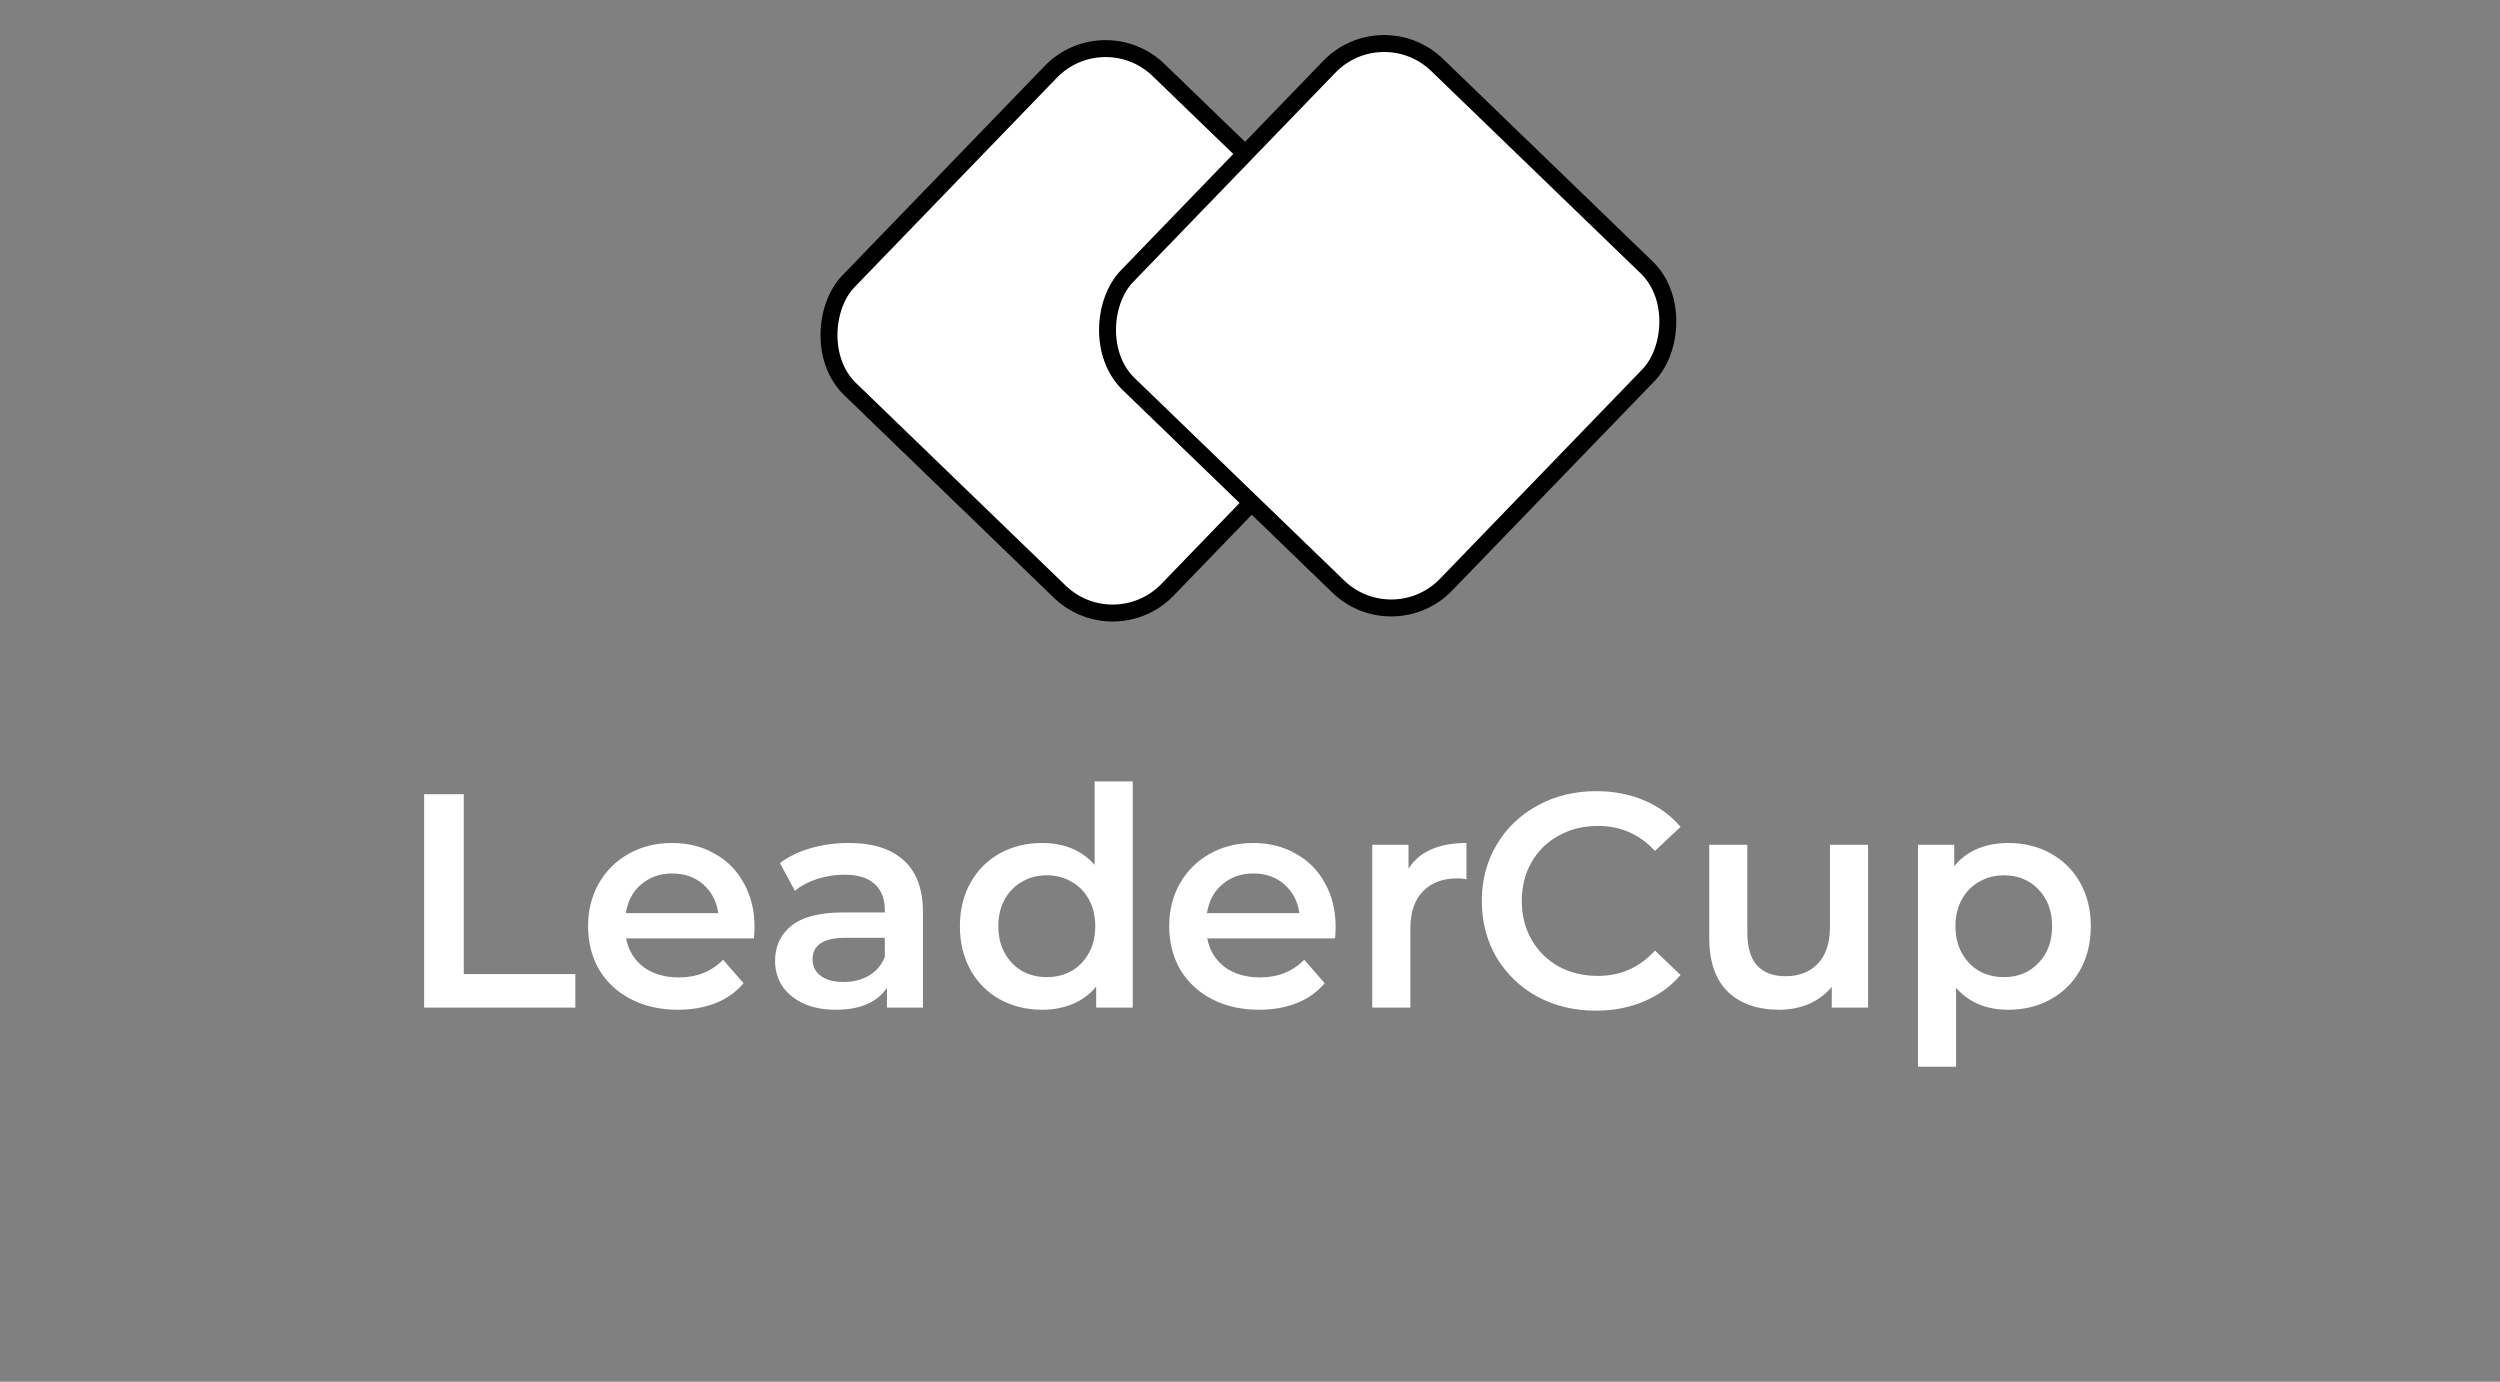
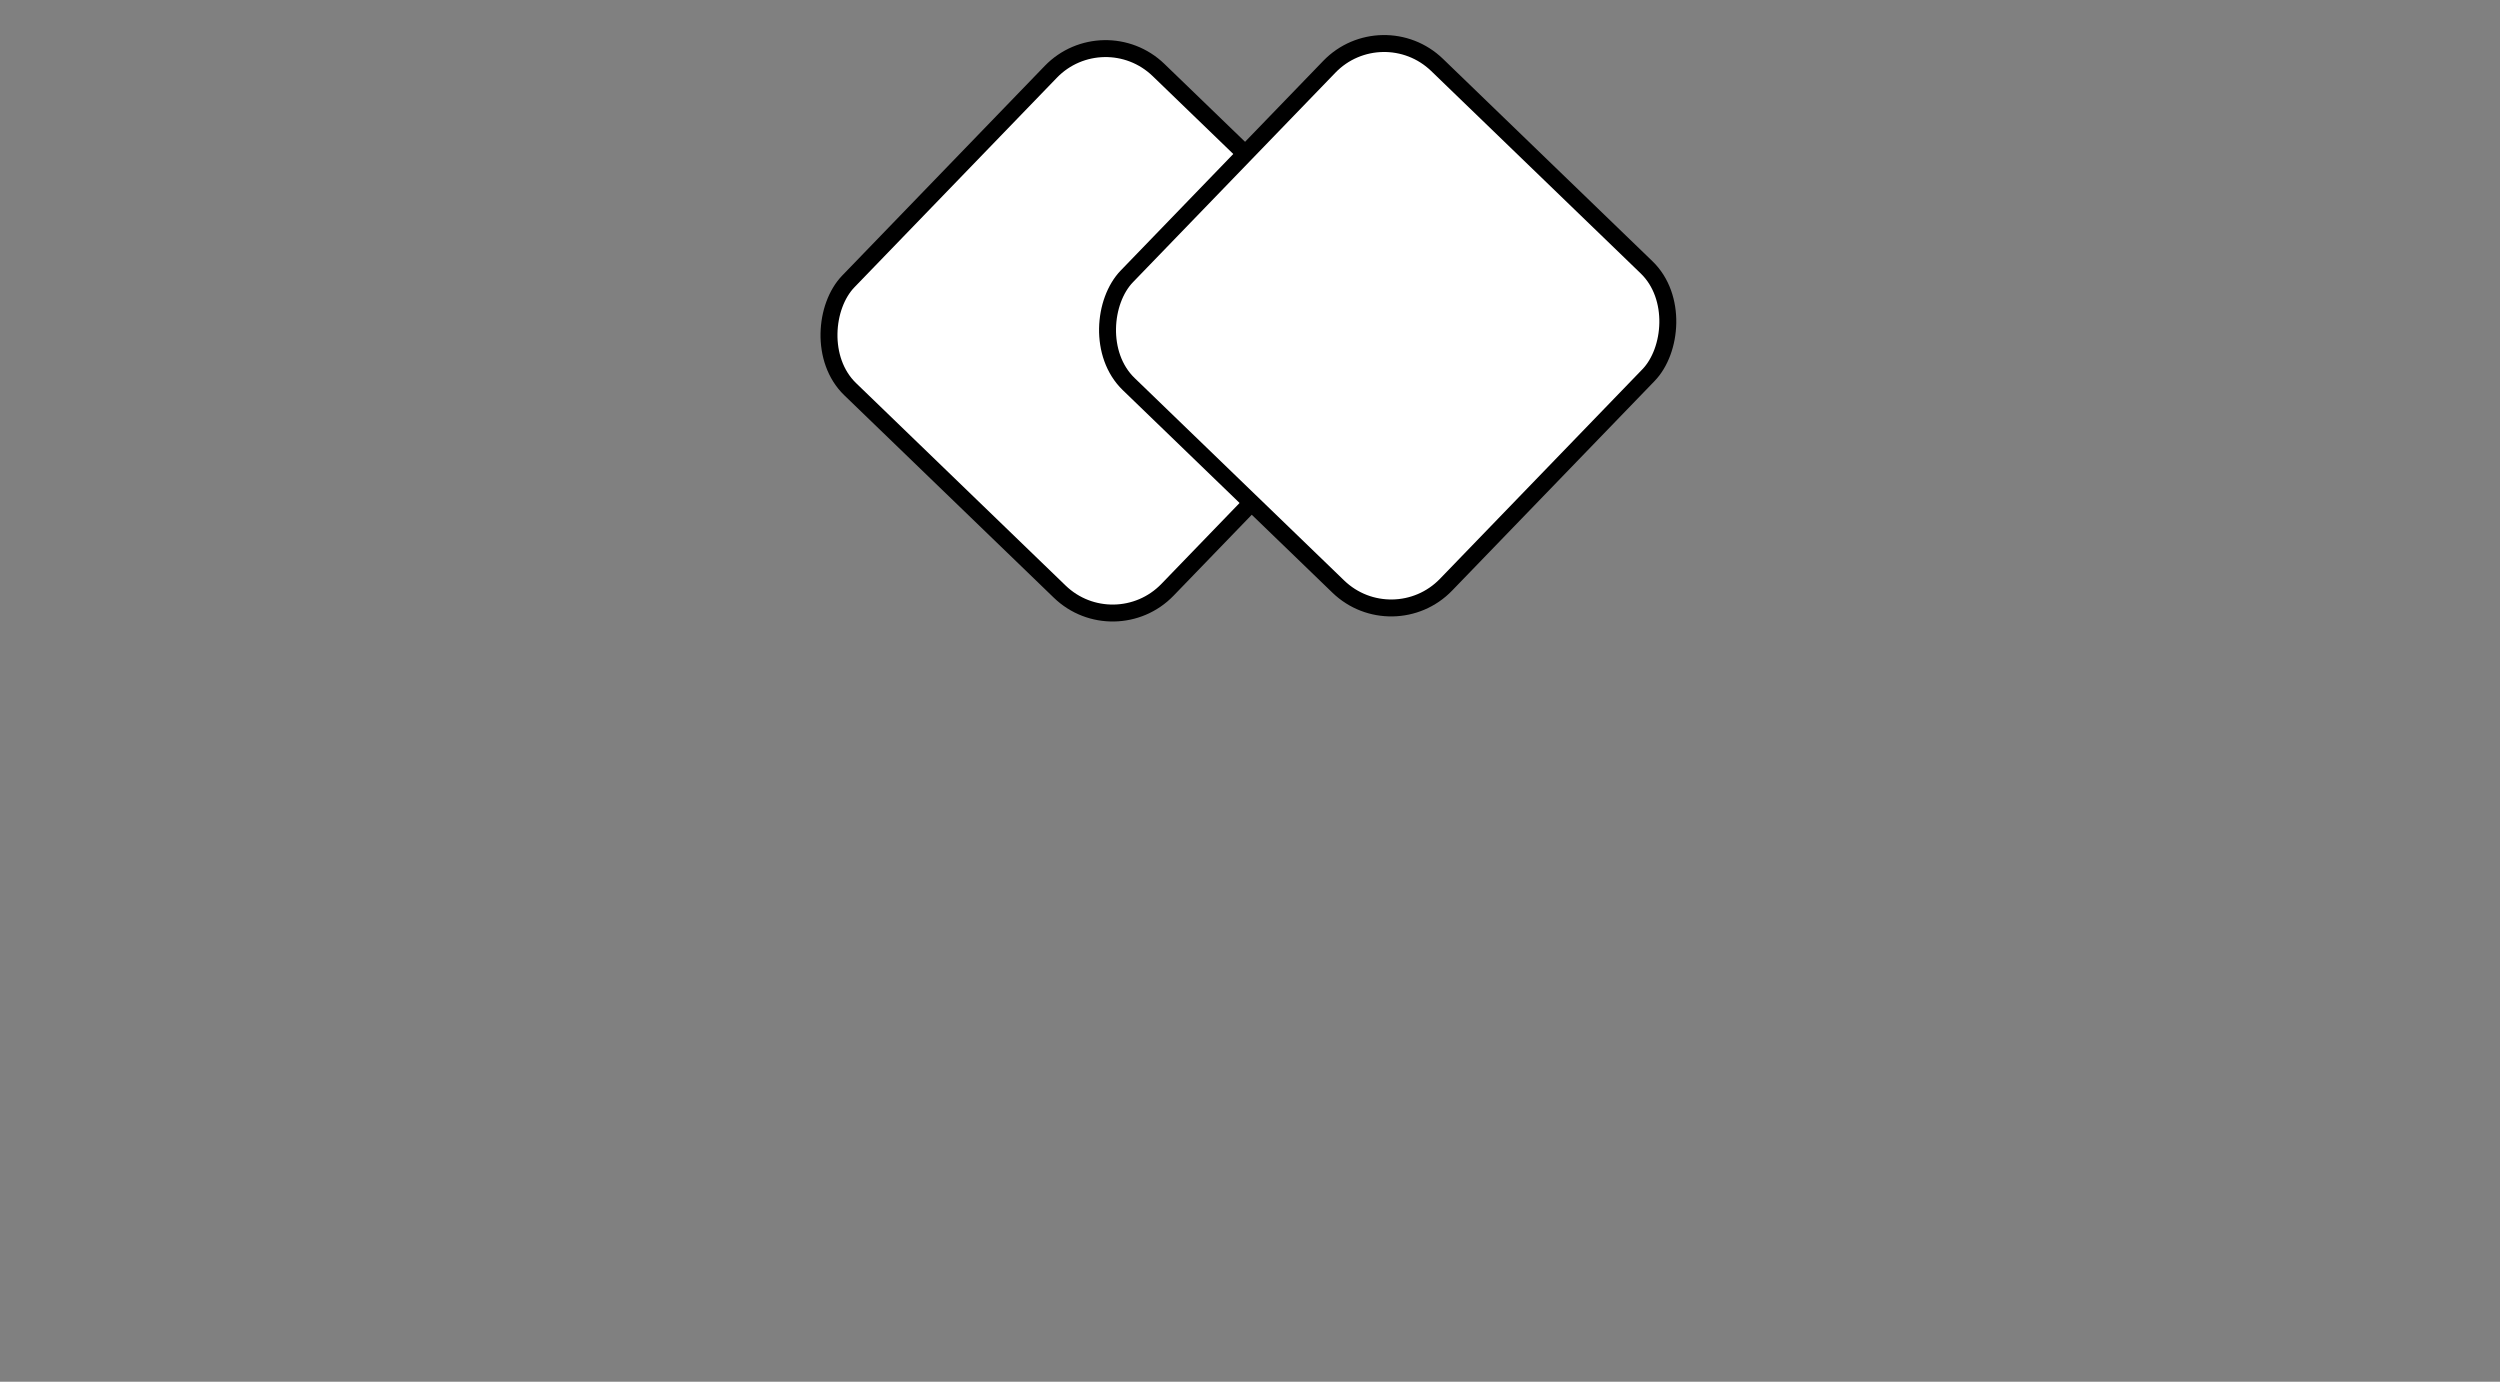
<svg xmlns="http://www.w3.org/2000/svg" width="503" height="278" viewBox="0 0 503 278" fill="none">
  <rect x="0" y="0" width="503" height="278" fill="#808080" stroke="none" />
-   <path d="M85.335 159.795H93.309V195.983H115.758V202.73H85.335V159.795ZM151.809 186.537C151.809 187.069 151.768 187.826 151.686 188.807H125.986C126.436 191.219 127.601 193.141 129.482 194.573C131.404 195.963 133.776 196.658 136.597 196.658C140.196 196.658 143.16 195.472 145.491 193.1L149.601 197.823C148.129 199.582 146.268 200.911 144.019 201.81C141.77 202.71 139.235 203.16 136.413 203.16C132.815 203.16 129.646 202.444 126.906 201.013C124.166 199.582 122.04 197.598 120.527 195.063C119.055 192.487 118.319 189.584 118.319 186.353C118.319 183.164 119.035 180.302 120.466 177.766C121.938 175.19 123.962 173.187 126.538 171.755C129.114 170.324 132.018 169.609 135.248 169.609C138.437 169.609 141.279 170.324 143.774 171.755C146.309 173.146 148.272 175.129 149.662 177.705C151.093 180.24 151.809 183.184 151.809 186.537ZM135.248 175.742C132.794 175.742 130.709 176.478 128.992 177.95C127.315 179.382 126.293 181.303 125.925 183.716H144.51C144.183 181.344 143.181 179.422 141.504 177.95C139.828 176.478 137.742 175.742 135.248 175.742ZM170.788 169.609C175.613 169.609 179.293 170.774 181.828 173.105C184.404 175.395 185.692 178.87 185.692 183.532V202.73H178.455V198.743C177.514 200.175 176.165 201.279 174.406 202.056C172.689 202.792 170.604 203.16 168.15 203.16C165.697 203.16 163.55 202.751 161.71 201.933C159.87 201.074 158.439 199.909 157.416 198.437C156.435 196.924 155.944 195.227 155.944 193.346C155.944 190.402 157.028 188.05 159.195 186.292C161.403 184.493 164.858 183.593 169.561 183.593H178.025V183.103C178.025 180.813 177.33 179.054 175.94 177.828C174.59 176.601 172.566 175.988 169.868 175.988C168.027 175.988 166.208 176.274 164.409 176.846C162.65 177.419 161.158 178.216 159.931 179.238L156.926 173.657C158.643 172.348 160.708 171.346 163.121 170.651C165.533 169.956 168.089 169.609 170.788 169.609ZM169.745 197.578C171.667 197.578 173.364 197.149 174.836 196.29C176.349 195.39 177.412 194.123 178.025 192.487V188.684H170.113C165.697 188.684 163.489 190.136 163.489 193.039C163.489 194.429 164.041 195.533 165.145 196.351C166.249 197.169 167.782 197.578 169.745 197.578ZM227.91 157.219V202.73H220.55V198.498C219.282 200.052 217.708 201.217 215.827 201.994C213.987 202.771 211.943 203.16 209.694 203.16C206.545 203.16 203.703 202.464 201.168 201.074C198.673 199.684 196.711 197.721 195.28 195.186C193.848 192.61 193.133 189.666 193.133 186.353C193.133 183.041 193.848 180.118 195.28 177.582C196.711 175.047 198.673 173.084 201.168 171.694C203.703 170.304 206.545 169.609 209.694 169.609C211.861 169.609 213.844 169.977 215.643 170.713C217.442 171.449 218.976 172.553 220.243 174.025V157.219H227.91ZM210.614 196.597C212.454 196.597 214.11 196.188 215.582 195.37C217.054 194.511 218.219 193.305 219.078 191.751C219.937 190.197 220.366 188.398 220.366 186.353C220.366 184.309 219.937 182.51 219.078 180.956C218.219 179.402 217.054 178.216 215.582 177.398C214.11 176.54 212.454 176.11 210.614 176.11C208.774 176.11 207.117 176.54 205.645 177.398C204.173 178.216 203.008 179.402 202.149 180.956C201.29 182.51 200.861 184.309 200.861 186.353C200.861 188.398 201.29 190.197 202.149 191.751C203.008 193.305 204.173 194.511 205.645 195.37C207.117 196.188 208.774 196.597 210.614 196.597ZM268.731 186.537C268.731 187.069 268.69 187.826 268.609 188.807H242.909C243.358 191.219 244.524 193.141 246.405 194.573C248.327 195.963 250.698 196.658 253.52 196.658C257.118 196.658 260.083 195.472 262.414 193.1L266.523 197.823C265.051 199.582 263.191 200.911 260.942 201.81C258.693 202.71 256.157 203.16 253.336 203.16C249.737 203.16 246.568 202.444 243.829 201.013C241.089 199.582 238.963 197.598 237.45 195.063C235.978 192.487 235.242 189.584 235.242 186.353C235.242 183.164 235.957 180.302 237.388 177.766C238.86 175.19 240.885 173.187 243.461 171.755C246.037 170.324 248.94 169.609 252.17 169.609C255.36 169.609 258.202 170.324 260.696 171.755C263.231 173.146 265.194 175.129 266.585 177.705C268.016 180.24 268.731 183.184 268.731 186.537ZM252.17 175.742C249.717 175.742 247.632 176.478 245.914 177.95C244.238 179.382 243.215 181.303 242.847 183.716H261.432C261.105 181.344 260.103 179.422 258.427 177.95C256.75 176.478 254.665 175.742 252.17 175.742ZM283.395 174.761C285.603 171.326 289.488 169.609 295.049 169.609V176.908C294.395 176.785 293.802 176.724 293.27 176.724C290.285 176.724 287.954 177.603 286.278 179.361C284.601 181.079 283.763 183.573 283.763 186.844V202.73H276.096V169.977H283.395V174.761ZM321.084 203.344C316.749 203.344 312.824 202.403 309.307 200.522C305.832 198.6 303.092 195.963 301.088 192.61C299.125 189.257 298.144 185.474 298.144 181.263C298.144 177.051 299.146 173.268 301.15 169.915C303.153 166.562 305.893 163.945 309.369 162.064C312.885 160.142 316.811 159.181 321.145 159.181C324.662 159.181 327.872 159.795 330.775 161.022C333.678 162.248 336.132 164.027 338.135 166.358L332.983 171.203C329.875 167.85 326.052 166.174 321.513 166.174C318.569 166.174 315.932 166.828 313.601 168.137C311.27 169.404 309.45 171.183 308.142 173.473C306.833 175.763 306.179 178.359 306.179 181.263C306.179 184.166 306.833 186.762 308.142 189.052C309.45 191.342 311.27 193.141 313.601 194.45C315.932 195.717 318.569 196.351 321.513 196.351C326.052 196.351 329.875 194.654 332.983 191.26L338.135 196.167C336.132 198.498 333.658 200.277 330.714 201.504C327.81 202.73 324.6 203.344 321.084 203.344ZM375.852 169.977V202.73H368.553V198.559C367.326 200.031 365.793 201.176 363.953 201.994C362.113 202.771 360.129 203.16 358.003 203.16C353.628 203.16 350.173 201.953 347.637 199.541C345.143 197.087 343.896 193.468 343.896 188.684V169.977H351.563V187.642C351.563 190.586 352.217 192.794 353.526 194.266C354.875 195.697 356.776 196.413 359.23 196.413C361.97 196.413 364.137 195.574 365.732 193.898C367.367 192.18 368.185 189.727 368.185 186.537V169.977H375.852ZM404.046 169.609C407.236 169.609 410.078 170.304 412.572 171.694C415.107 173.084 417.09 175.047 418.522 177.582C419.953 180.118 420.668 183.041 420.668 186.353C420.668 189.666 419.953 192.61 418.522 195.186C417.09 197.721 415.107 199.684 412.572 201.074C410.078 202.464 407.236 203.16 404.046 203.16C399.63 203.16 396.134 201.688 393.558 198.743V214.63H385.891V169.977H393.19V174.27C394.457 172.716 396.011 171.551 397.851 170.774C399.732 169.997 401.797 169.609 404.046 169.609ZM403.187 196.597C406.009 196.597 408.319 195.656 410.118 193.775C411.959 191.894 412.879 189.42 412.879 186.353C412.879 183.287 411.959 180.813 410.118 178.932C408.319 177.051 406.009 176.11 403.187 176.11C401.347 176.11 399.691 176.54 398.219 177.398C396.747 178.216 395.582 179.402 394.723 180.956C393.864 182.51 393.435 184.309 393.435 186.353C393.435 188.398 393.864 190.197 394.723 191.751C395.582 193.305 396.747 194.511 398.219 195.37C399.691 196.188 401.347 196.597 403.187 196.597Z" fill="white" />
  <rect x="222.07" y="3.43" width="89.294" height="89.294" rx="15.334" transform="rotate(44.013 222.07 3.43)" fill="url(#paint0_linear_987_260)" stroke="black" stroke-width="3.408" />
  <rect x="278.113" y="2.409" width="89.294" height="89.294" rx="15.334" transform="rotate(44.013 278.113 2.409)" fill="url(#paint1_linear_987_260)" stroke="black" stroke-width="3.408" />
  <defs>
    <linearGradient id="paint0_linear_987_260" x1="268.379" y1="1.021" x2="268.379" y2="93.723" gradientUnits="userSpaceOnUse">
      <stop offset="0.427" stop-color="white" />
      <stop offset="1" stop-color="white" />
    </linearGradient>
    <linearGradient id="paint1_linear_987_260" x1="324.423" y1="0" x2="324.423" y2="92.702" gradientUnits="userSpaceOnUse">
      <stop offset="0.427" stop-color="white" />
      <stop offset="1" stop-color="white" />
    </linearGradient>
  </defs>
</svg>